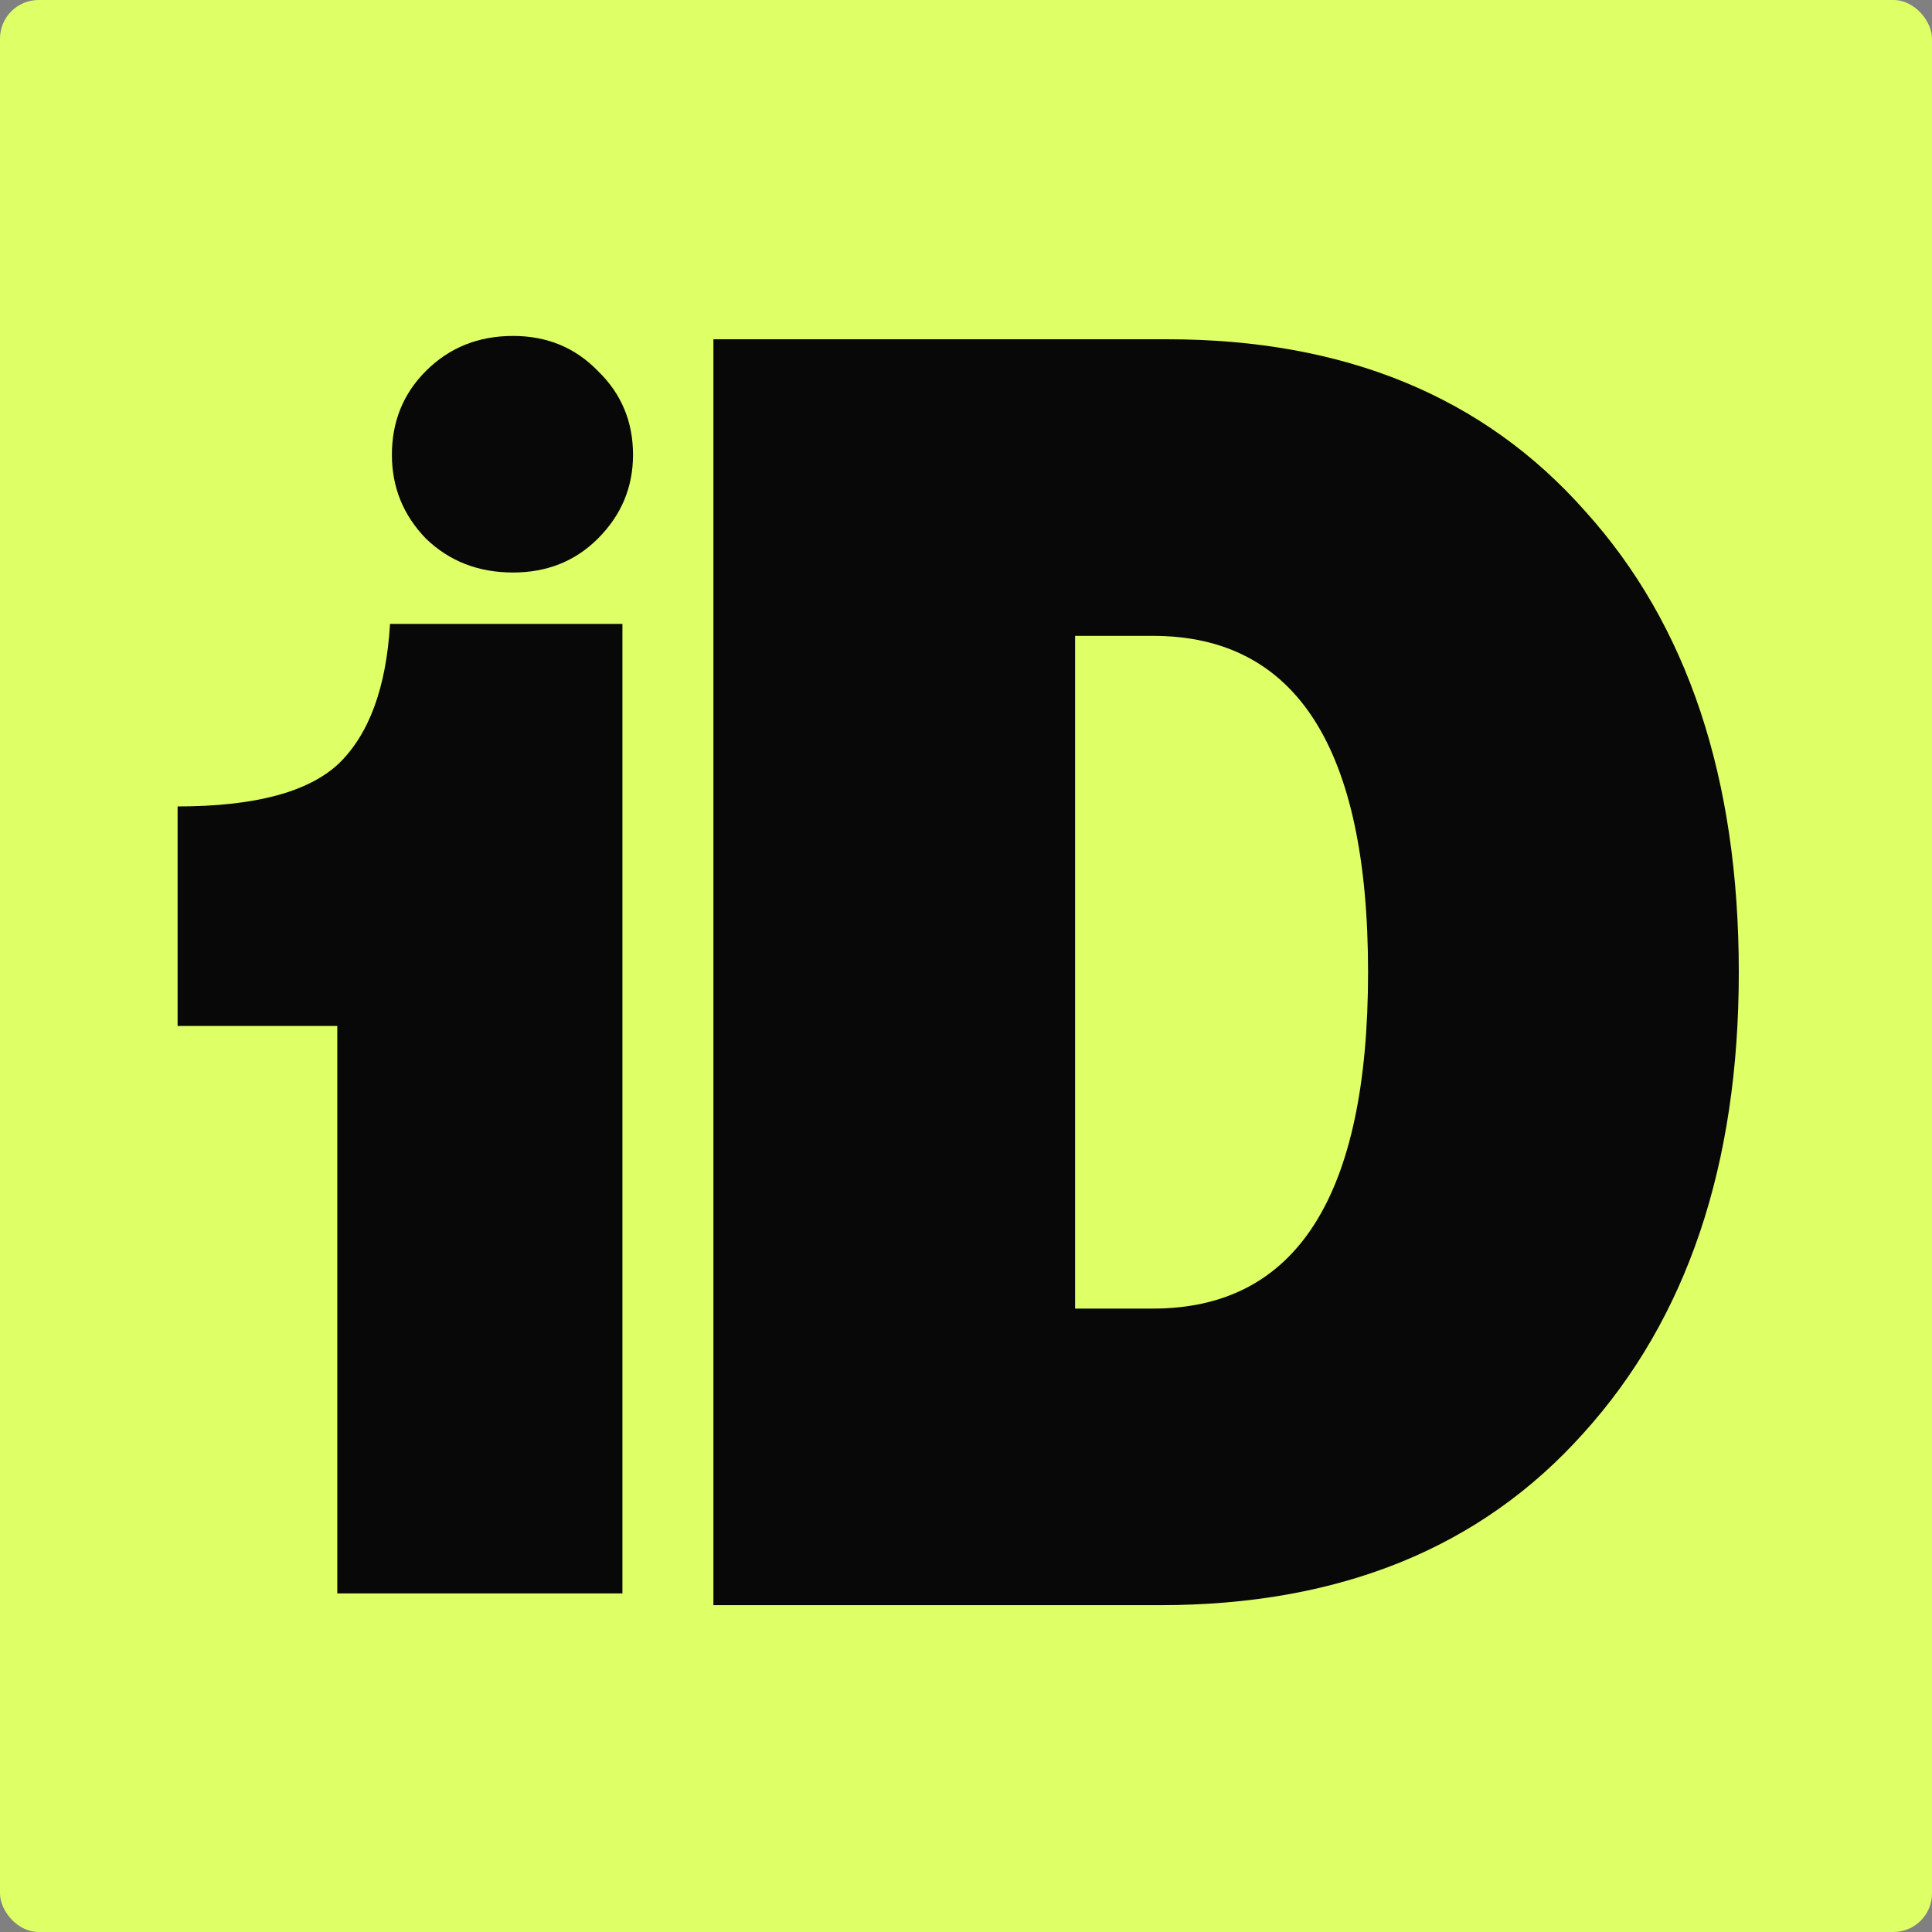
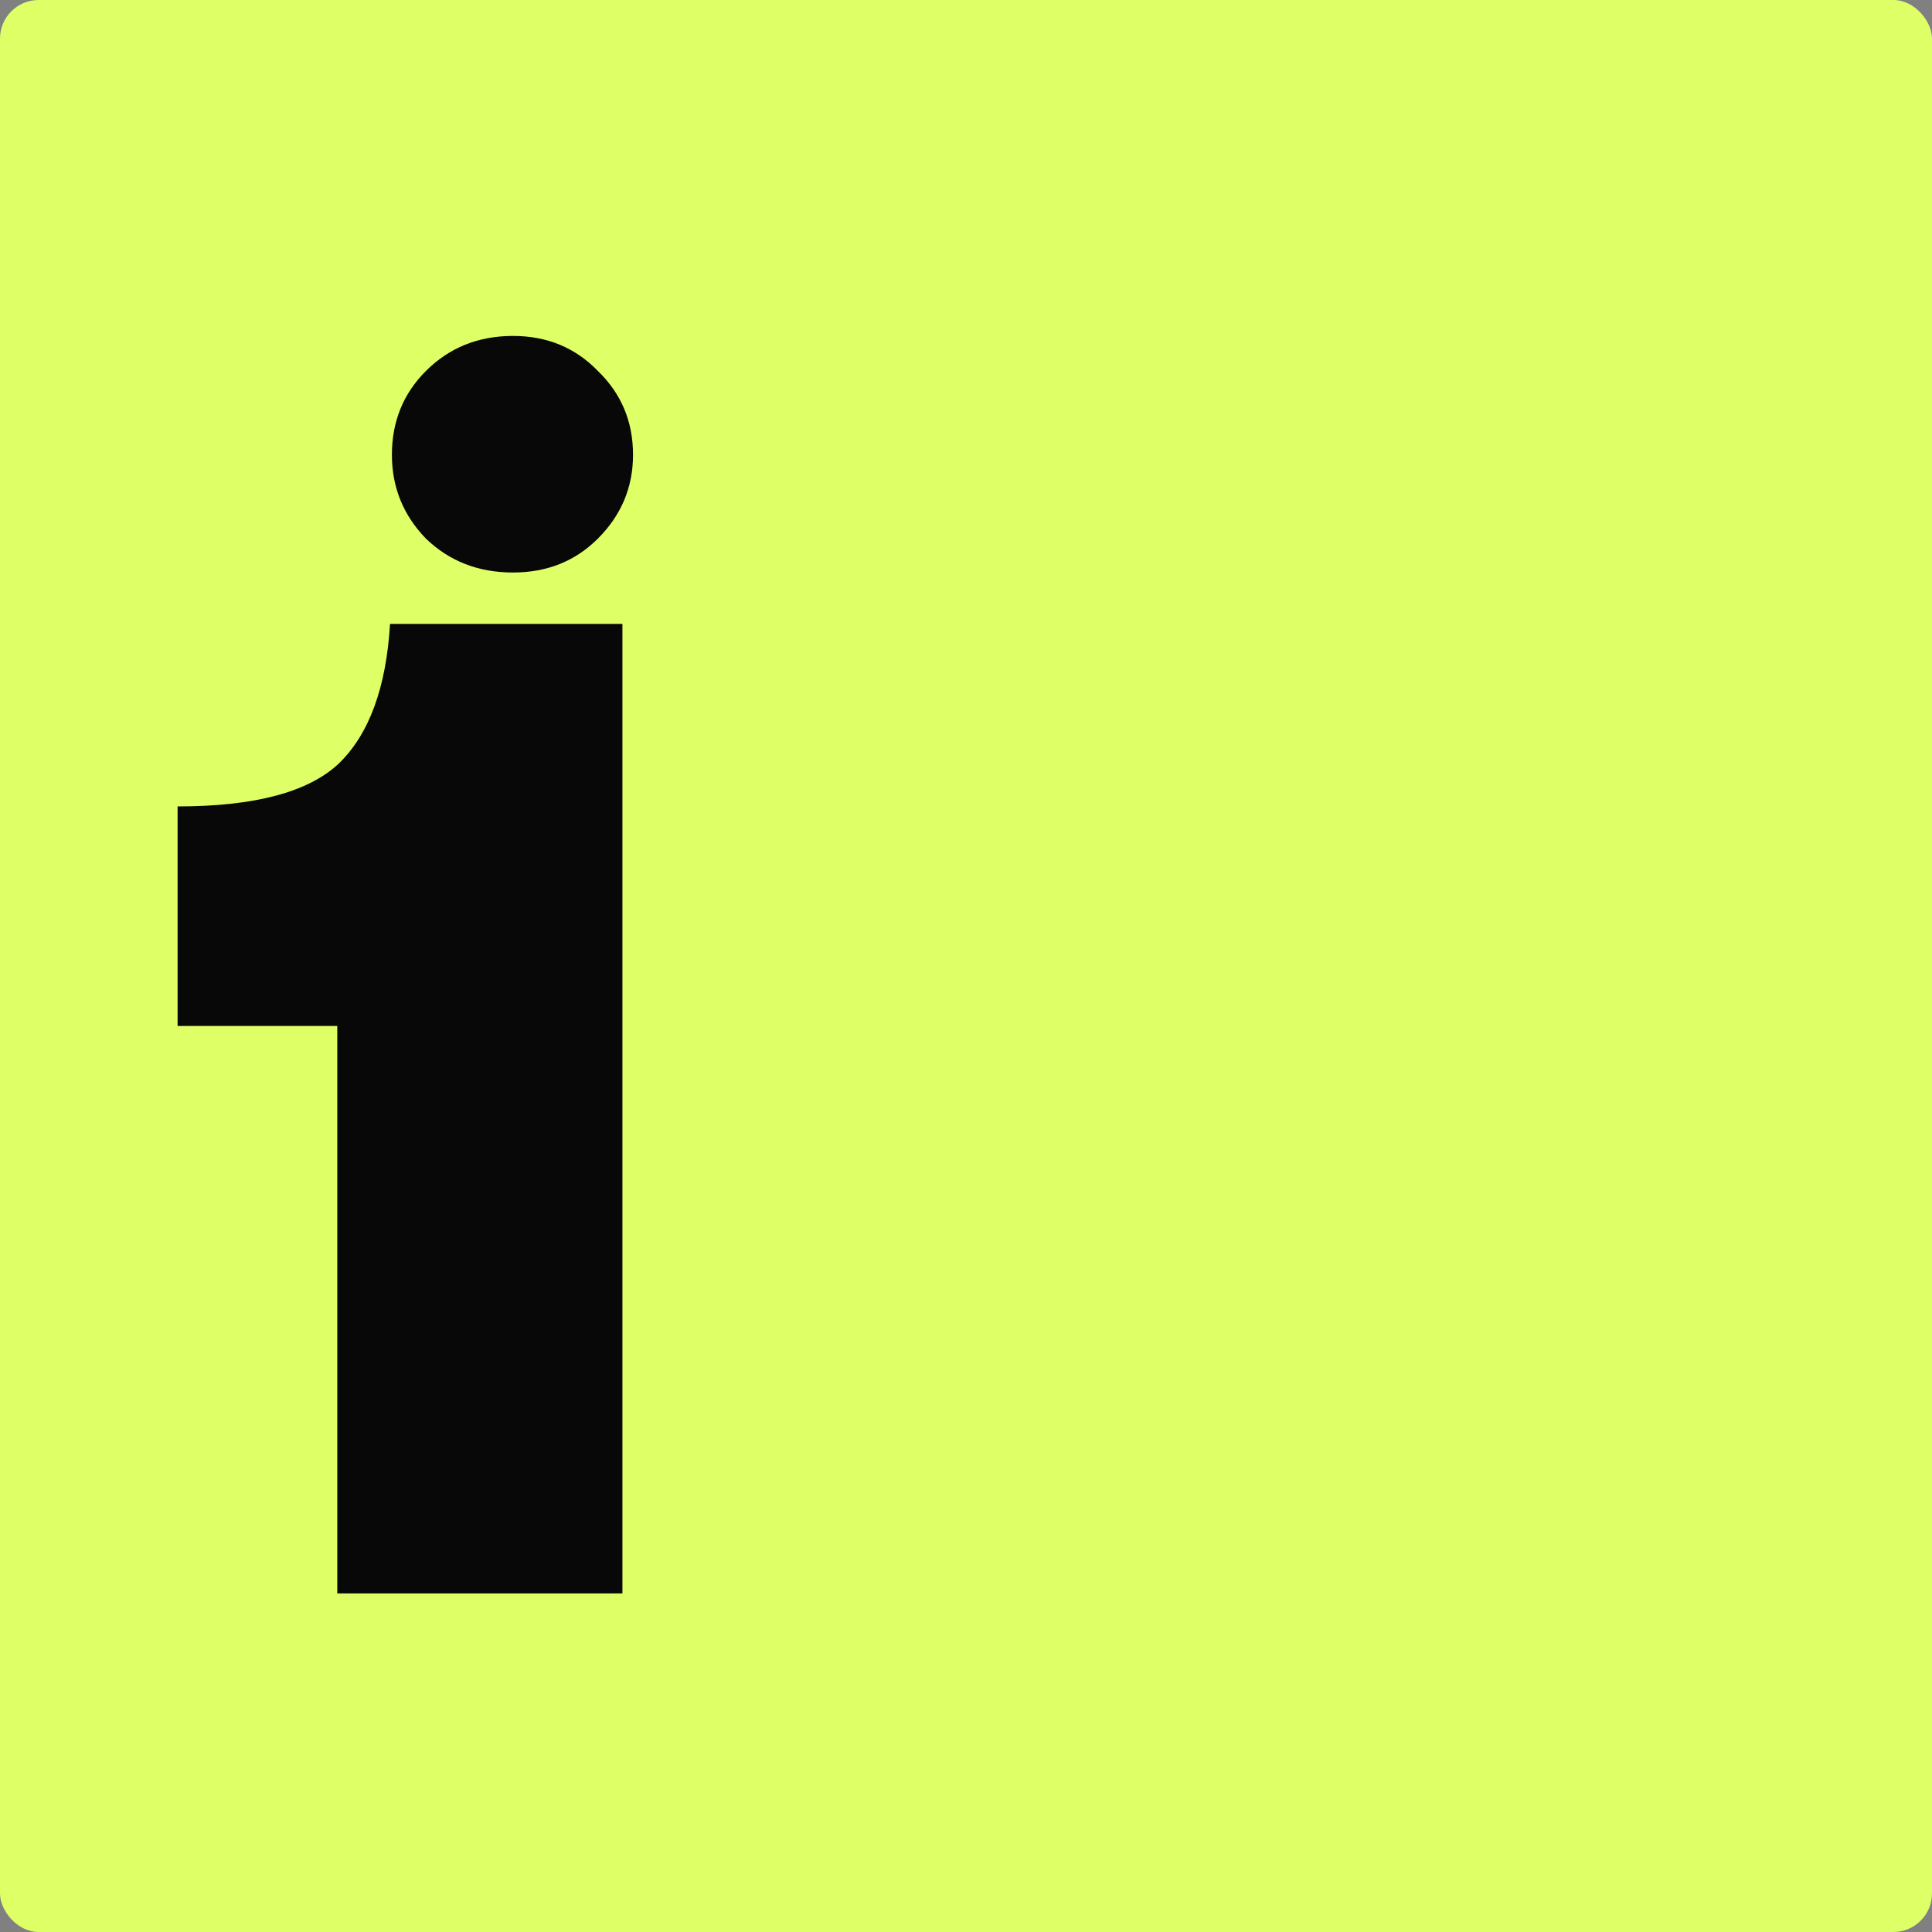
<svg xmlns="http://www.w3.org/2000/svg" width="139" height="139" viewBox="0 0 139 139" fill="none">
  <rect x="0" y="0" width="139" height="139" fill="#808080" stroke="none" />
  <rect width="139" height="139" rx="2.78" fill="#DFFF67" />
  <path d="M24.266 114.64V73.815H12.777V58.019C18.316 58.019 22.18 56.993 24.368 54.941C26.557 52.822 27.788 49.471 28.061 44.889H44.781V114.64H24.266Z" fill="#080808" />
  <path d="M36.911 41.19C34.413 41.19 32.323 40.376 30.64 38.747C29.011 37.064 28.196 35.055 28.196 32.72C28.196 30.331 29.011 28.322 30.64 26.693C32.323 25.01 34.413 24.169 36.911 24.169C39.354 24.169 41.39 25.01 43.019 26.693C44.702 28.322 45.544 30.331 45.544 32.72C45.544 35.055 44.702 37.064 43.019 38.747C41.39 40.376 39.354 41.19 36.911 41.19Z" fill="#080808" />
-   <path d="M51.327 115.486V24.409H83.985C96.736 24.409 106.754 28.529 114.04 36.77C121.413 44.923 125.1 55.983 125.1 69.948C125.1 83.826 121.37 94.886 113.91 103.126C106.537 111.366 96.389 115.486 83.464 115.486H51.327ZM77.349 94.148H82.944C93.266 94.148 98.427 86.082 98.427 69.948C98.427 53.814 93.266 45.747 82.944 45.747H77.349V94.148Z" fill="#080808" />
</svg>